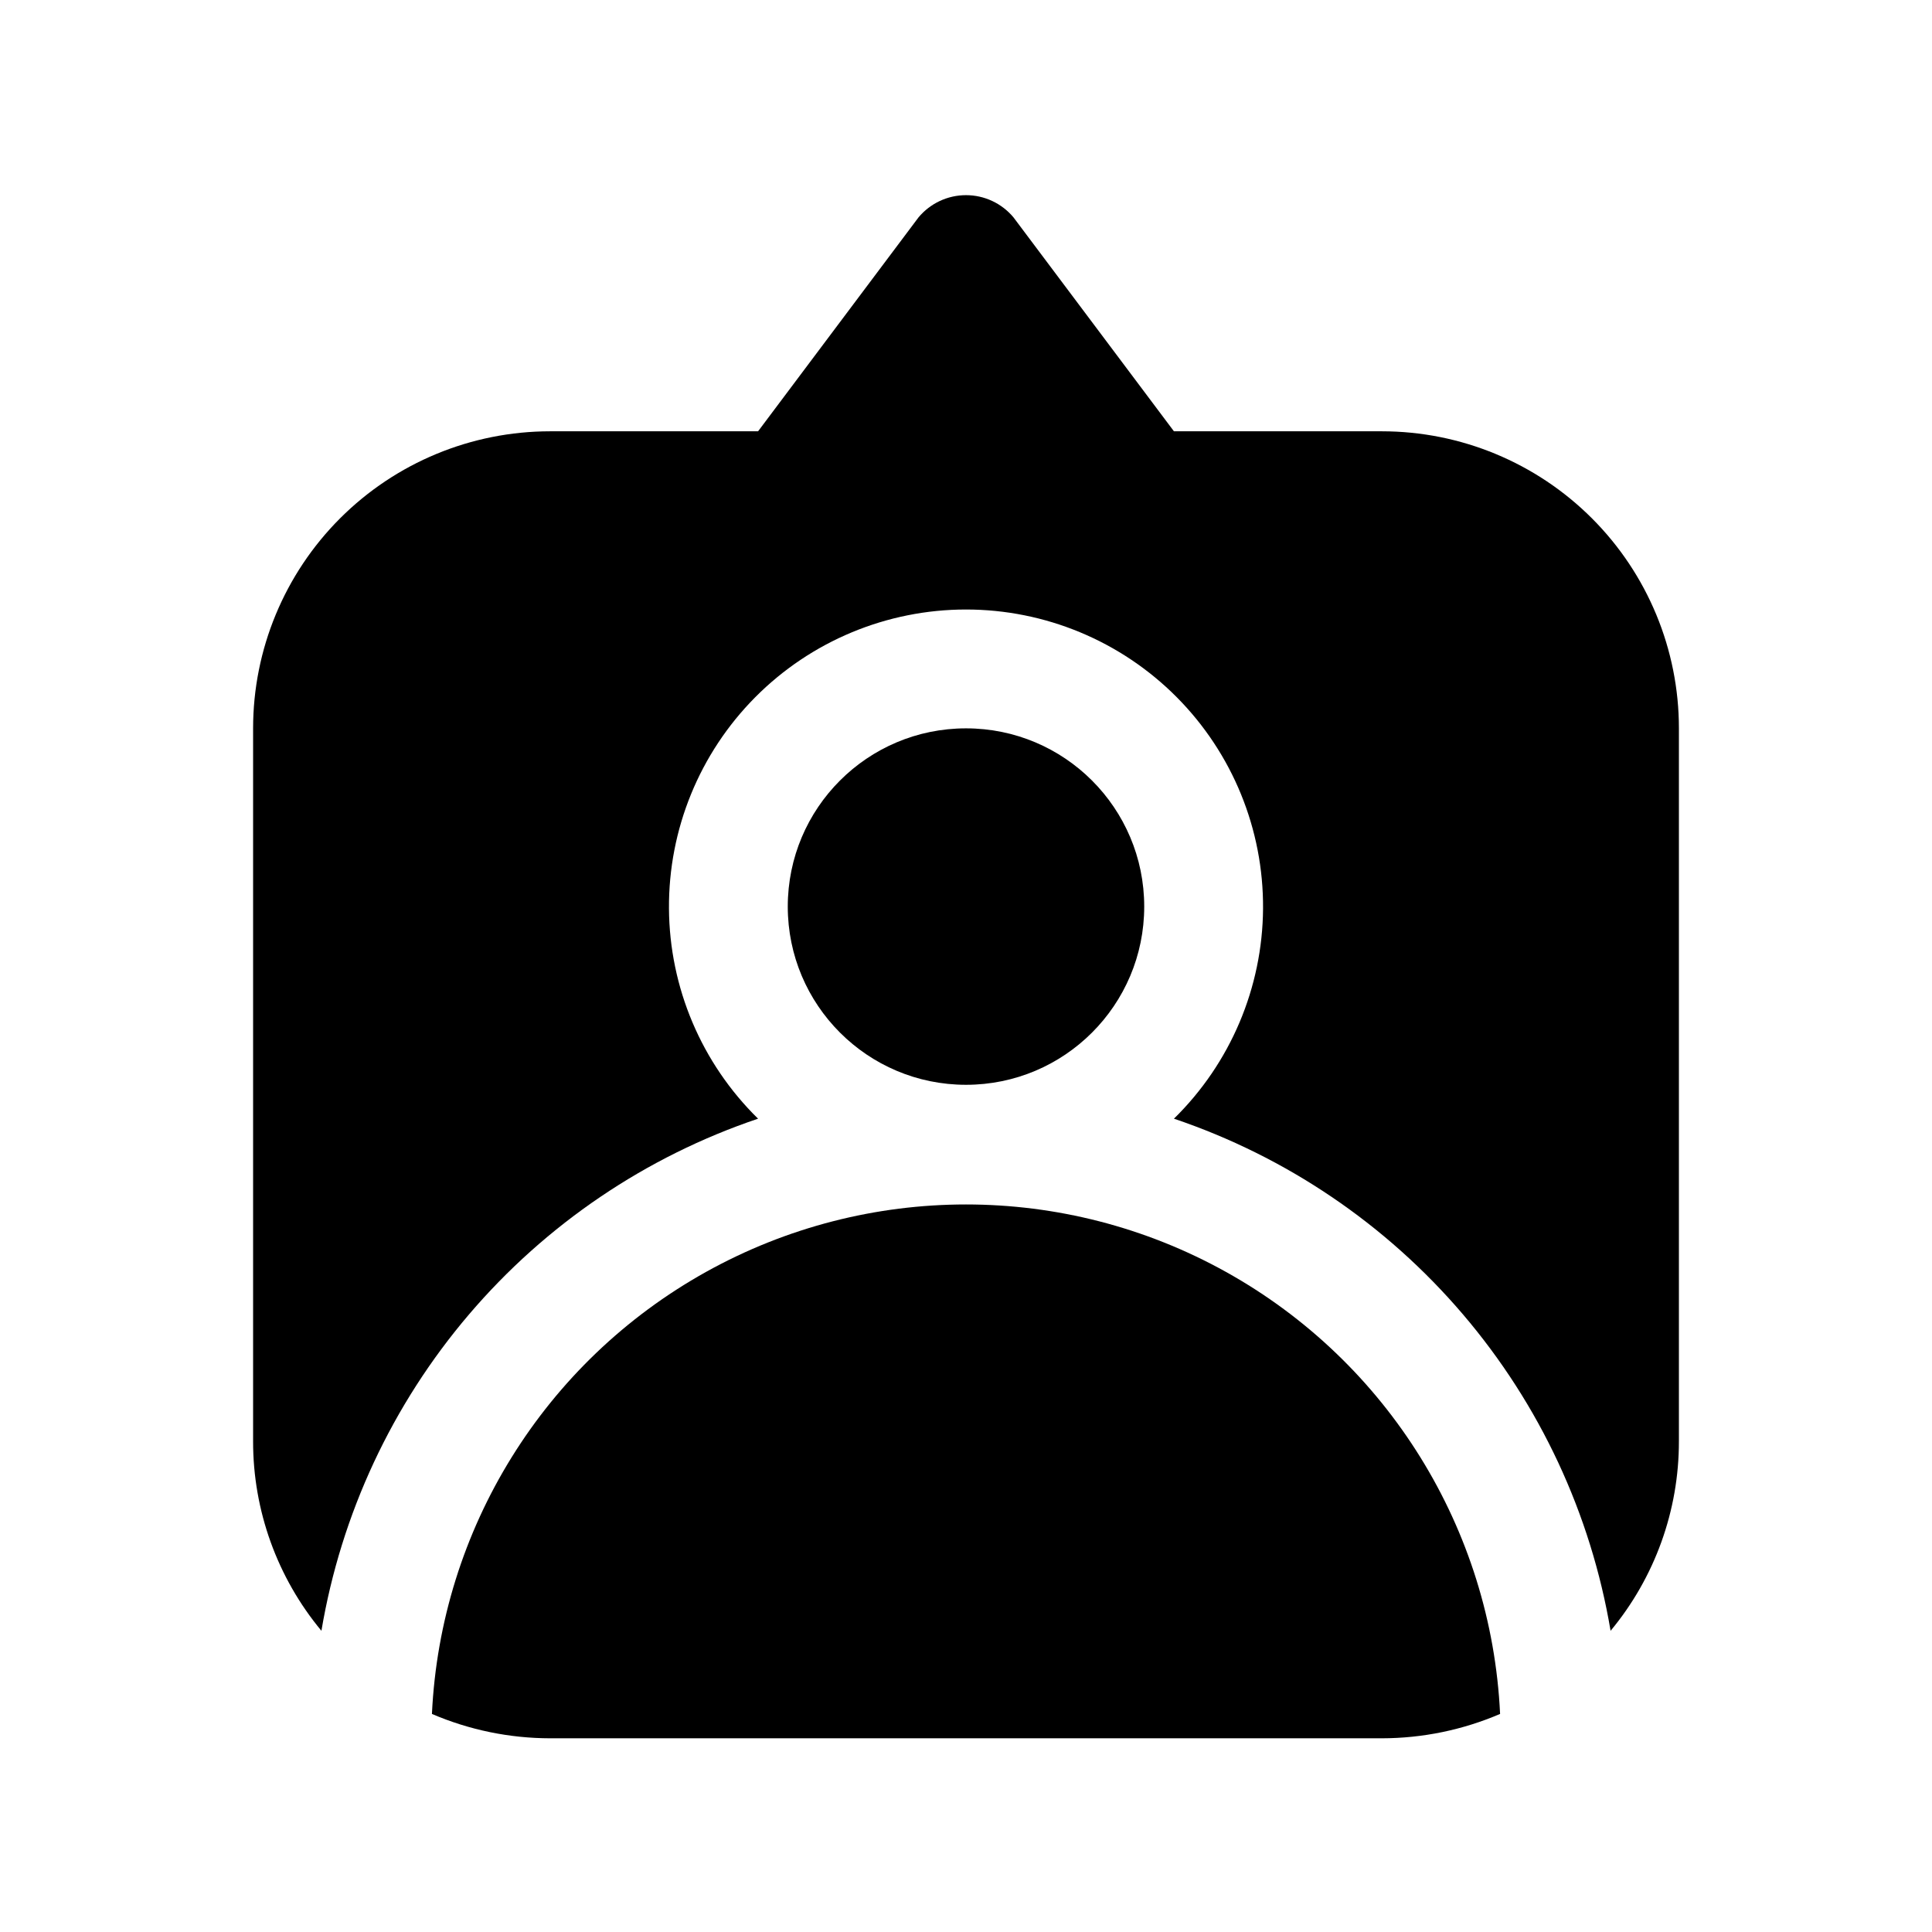
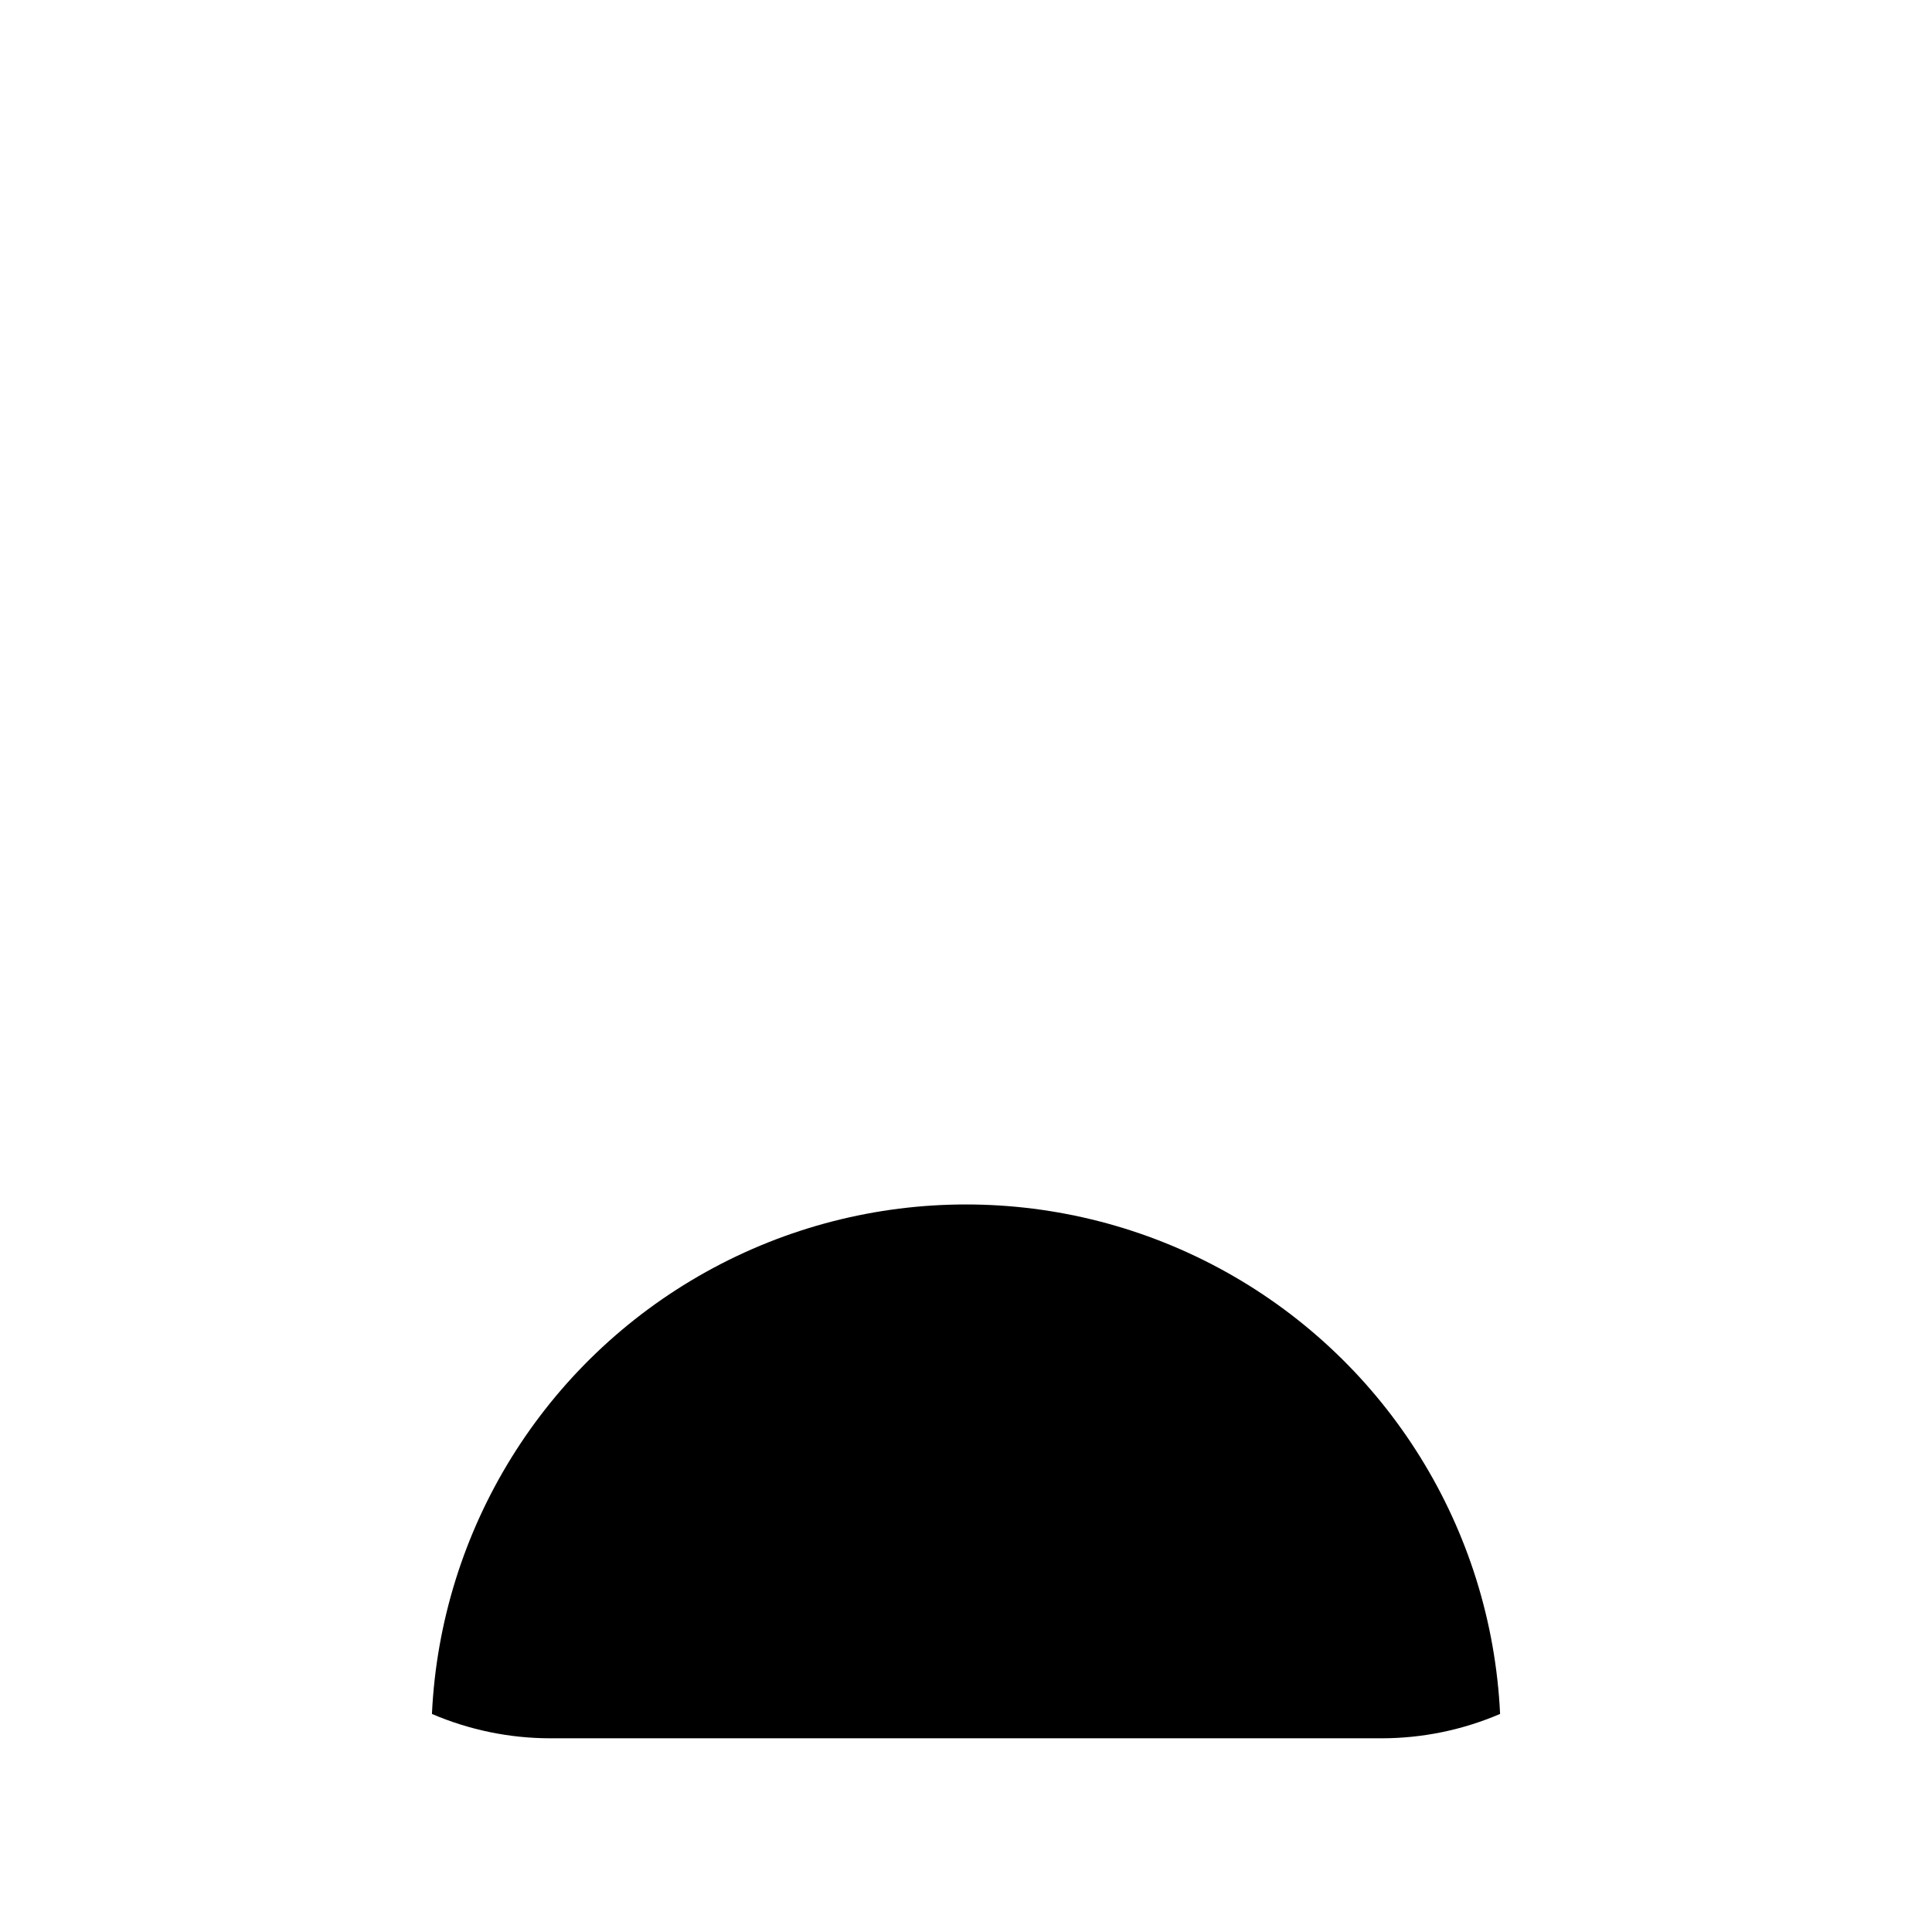
<svg xmlns="http://www.w3.org/2000/svg" fill="#000000" width="800px" height="800px" version="1.1" viewBox="144 144 512 512">
  <g>
-     <path d="m447.23 384.25c0 26.086-21.145 47.234-47.23 47.234s-47.234-21.148-47.234-47.234c0-26.086 21.148-47.23 47.234-47.23s47.23 21.145 47.23 47.23" />
    <path d="m258.46 598.21c9.898 4.25 20.555 6.445 31.328 6.457h220.42c10.773-0.012 21.43-2.207 31.332-6.457-2.312-48.98-29.785-93.285-72.629-117.13-42.848-23.848-94.977-23.848-137.82 0-42.844 23.848-70.316 68.152-72.625 117.13z" />
-     <path d="m588.93 525.95v-188.93c0-20.879-8.293-40.902-23.055-55.664-14.762-14.762-34.785-23.059-55.664-23.059h-55.105l-42.508-56.676c-3.113-3.742-7.731-5.902-12.594-5.902-4.867 0-9.484 2.16-12.598 5.902l-42.508 56.676h-55.105c-20.875 0-40.898 8.297-55.664 23.059-14.762 14.762-23.055 34.785-23.055 55.664v188.93c-0.023 18.344 6.383 36.117 18.105 50.227 5.219-30.969 18.738-59.945 39.113-83.844 20.379-23.895 46.852-41.824 76.605-51.871-14.977-14.68-23.477-34.723-23.613-55.691-0.141-20.969 8.09-41.129 22.867-56.004 14.777-14.875 34.883-23.242 55.852-23.242s41.07 8.367 55.848 23.242 23.008 35.035 22.871 56.004c-0.141 20.969-8.641 41.012-23.617 55.691 29.754 10.047 56.23 27.977 76.605 51.871 20.379 23.898 33.895 52.875 39.113 83.844 11.723-14.109 18.129-31.883 18.105-50.227z" />
  </g>
</svg>